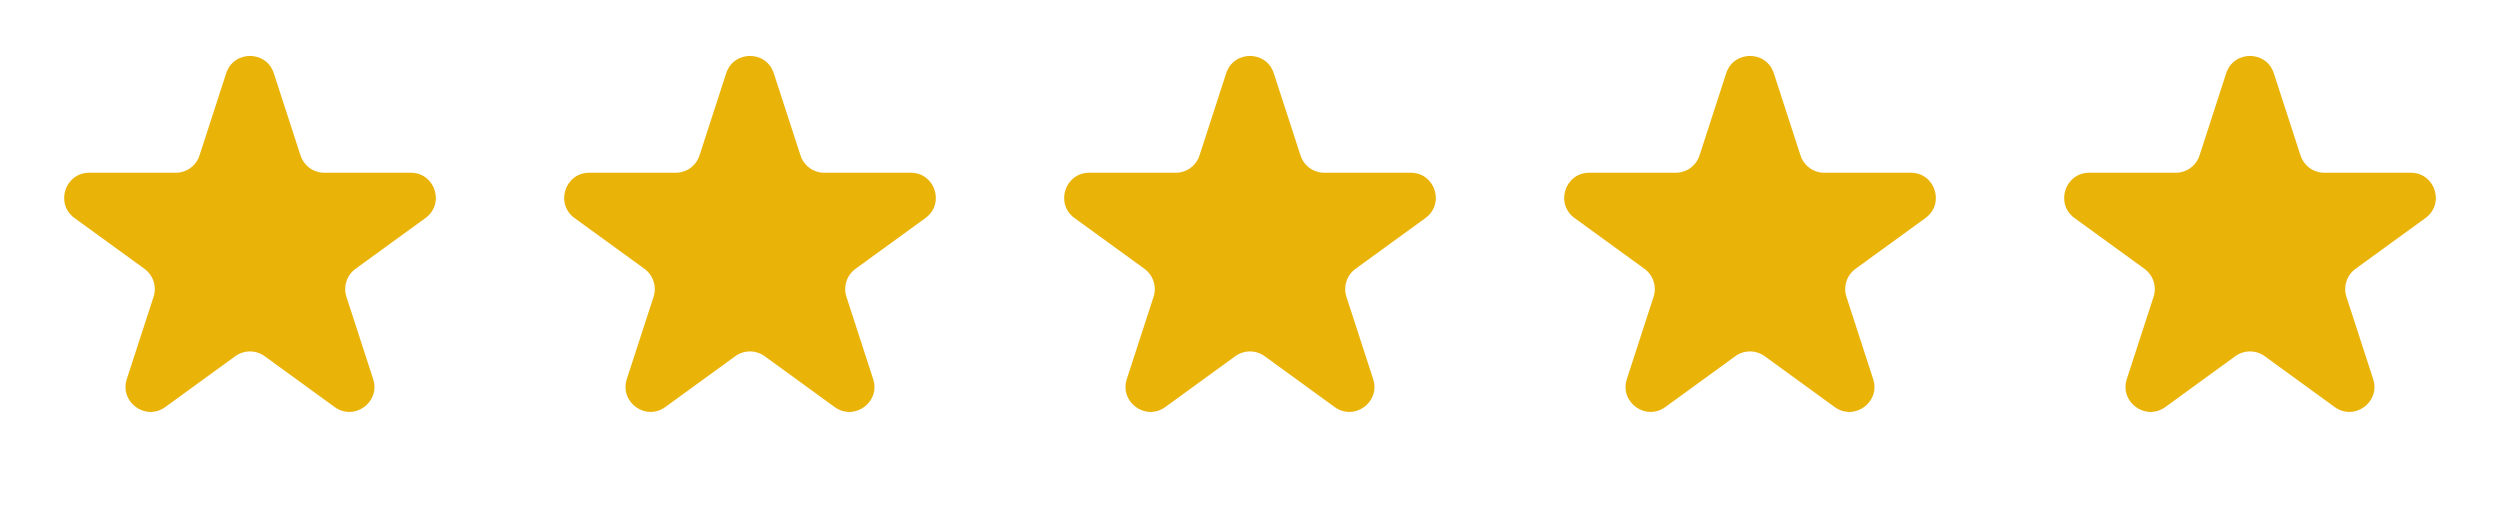
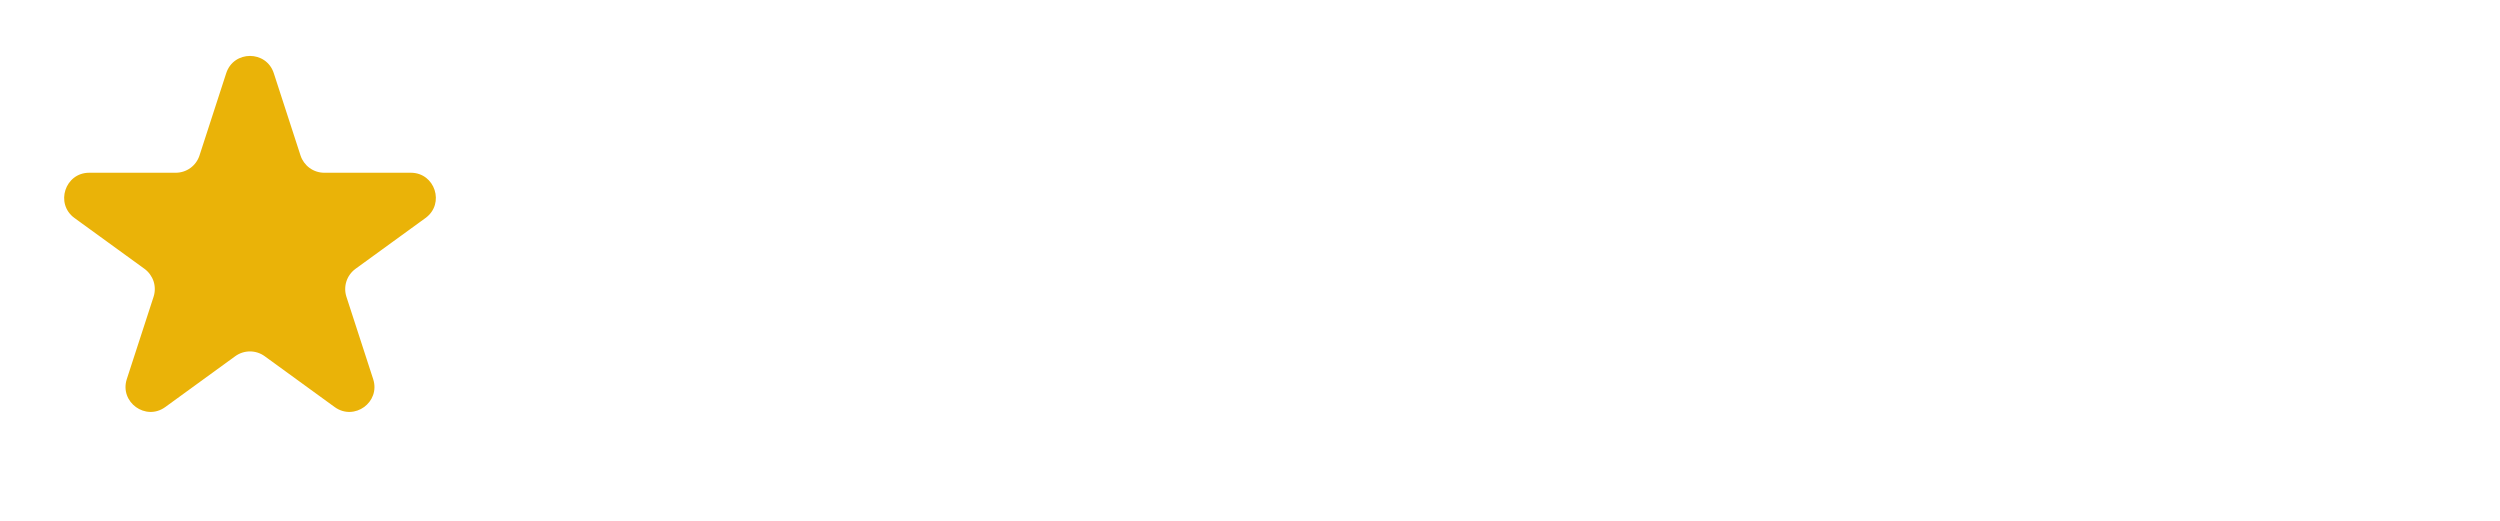
<svg xmlns="http://www.w3.org/2000/svg" width="72" height="15" viewBox="0 0 72 15" fill="none">
  <path d="M6.515 2.108C6.731 1.445 7.669 1.445 7.885 2.108L8.655 4.478C8.702 4.622 8.794 4.748 8.916 4.837C9.039 4.927 9.187 4.975 9.339 4.975H11.832C12.529 4.975 12.819 5.868 12.255 6.278L10.239 7.742C10.116 7.832 10.024 7.958 9.977 8.102C9.93 8.247 9.93 8.403 9.977 8.547L10.747 10.918C10.963 11.581 10.204 12.133 9.638 11.723L7.622 10.258C7.499 10.169 7.351 10.121 7.199 10.121C7.048 10.121 6.899 10.169 6.776 10.258L4.76 11.723C4.196 12.133 3.437 11.581 3.652 10.918L4.423 8.547C4.47 8.403 4.47 8.247 4.423 8.102C4.375 7.958 4.284 7.832 4.161 7.742L2.145 6.279C1.582 5.868 1.872 4.975 2.569 4.975H5.061C5.213 4.975 5.361 4.927 5.484 4.838C5.607 4.749 5.698 4.623 5.745 4.479L6.515 2.108Z" fill="#EAB308" />
-   <path d="M20.915 2.108C21.131 1.445 22.069 1.445 22.284 2.108L23.055 4.478C23.102 4.622 23.193 4.748 23.316 4.837C23.439 4.927 23.587 4.975 23.739 4.975H26.232C26.929 4.975 27.219 5.868 26.655 6.278L24.639 7.742C24.516 7.832 24.424 7.958 24.377 8.102C24.33 8.247 24.33 8.403 24.377 8.547L25.147 10.918C25.363 11.581 24.604 12.133 24.038 11.723L22.022 10.258C21.899 10.169 21.751 10.121 21.599 10.121C21.447 10.121 21.299 10.169 21.176 10.258L19.16 11.723C18.596 12.133 17.837 11.581 18.052 10.918L18.823 8.547C18.87 8.403 18.869 8.247 18.822 8.102C18.775 7.958 18.684 7.832 18.561 7.742L16.545 6.279C15.982 5.868 16.272 4.975 16.969 4.975H19.461C19.613 4.975 19.761 4.927 19.884 4.838C20.007 4.749 20.098 4.623 20.145 4.479L20.915 2.108Z" fill="#EAB308" />
-   <path d="M35.315 2.108C35.531 1.445 36.469 1.445 36.684 2.108L37.455 4.478C37.502 4.622 37.593 4.748 37.716 4.837C37.839 4.927 37.987 4.975 38.139 4.975H40.631C41.329 4.975 41.618 5.868 41.055 6.278L39.039 7.742C38.916 7.832 38.824 7.958 38.777 8.102C38.73 8.247 38.73 8.403 38.777 8.547L39.547 10.918C39.763 11.581 39.004 12.133 38.438 11.723L36.422 10.258C36.299 10.169 36.151 10.121 35.999 10.121C35.847 10.121 35.699 10.169 35.576 10.258L33.56 11.723C32.996 12.133 32.237 11.581 32.452 10.918L33.223 8.547C33.27 8.403 33.269 8.247 33.222 8.102C33.175 7.958 33.084 7.832 32.961 7.742L30.945 6.279C30.381 5.868 30.672 4.975 31.369 4.975H33.861C34.013 4.975 34.16 4.927 34.283 4.838C34.407 4.749 34.498 4.623 34.545 4.479L35.315 2.108Z" fill="#EAB308" />
-   <path d="M49.715 2.108C49.931 1.445 50.87 1.445 51.085 2.108L51.855 4.478C51.902 4.622 51.994 4.748 52.117 4.837C52.239 4.927 52.387 4.975 52.539 4.975H55.032C55.73 4.975 56.019 5.868 55.455 6.278L53.439 7.742C53.316 7.832 53.224 7.958 53.177 8.102C53.13 8.247 53.13 8.403 53.177 8.547L53.947 10.918C54.163 11.581 53.404 12.133 52.839 11.723L50.823 10.258C50.7 10.169 50.552 10.121 50.4 10.121C50.248 10.121 50.1 10.169 49.977 10.258L47.961 11.723C47.396 12.133 46.637 11.581 46.853 10.918L47.623 8.547C47.67 8.403 47.67 8.247 47.623 8.102C47.576 7.958 47.484 7.832 47.361 7.742L45.346 6.279C44.782 5.868 45.072 4.975 45.769 4.975H48.261C48.413 4.975 48.561 4.927 48.684 4.838C48.807 4.749 48.898 4.623 48.946 4.479L49.715 2.108Z" fill="#EAB308" />
-   <path d="M64.115 2.108C64.331 1.445 65.269 1.445 65.485 2.108L66.255 4.478C66.302 4.622 66.394 4.748 66.516 4.837C66.639 4.927 66.787 4.975 66.939 4.975H69.432C70.129 4.975 70.419 5.868 69.855 6.278L67.839 7.742C67.716 7.832 67.624 7.958 67.577 8.102C67.53 8.247 67.53 8.403 67.577 8.547L68.347 10.918C68.563 11.581 67.804 12.133 67.239 11.723L65.223 10.258C65.1 10.169 64.951 10.121 64.8 10.121C64.648 10.121 64.499 10.169 64.377 10.258L62.361 11.723C61.796 12.133 61.037 11.581 61.252 10.918L62.023 8.547C62.07 8.403 62.07 8.247 62.023 8.102C61.976 7.958 61.884 7.832 61.761 7.742L59.745 6.279C59.182 5.868 59.472 4.975 60.169 4.975H62.661C62.813 4.975 62.961 4.927 63.084 4.838C63.207 4.749 63.298 4.623 63.346 4.479L64.115 2.108Z" fill="#EAB308" />
</svg>